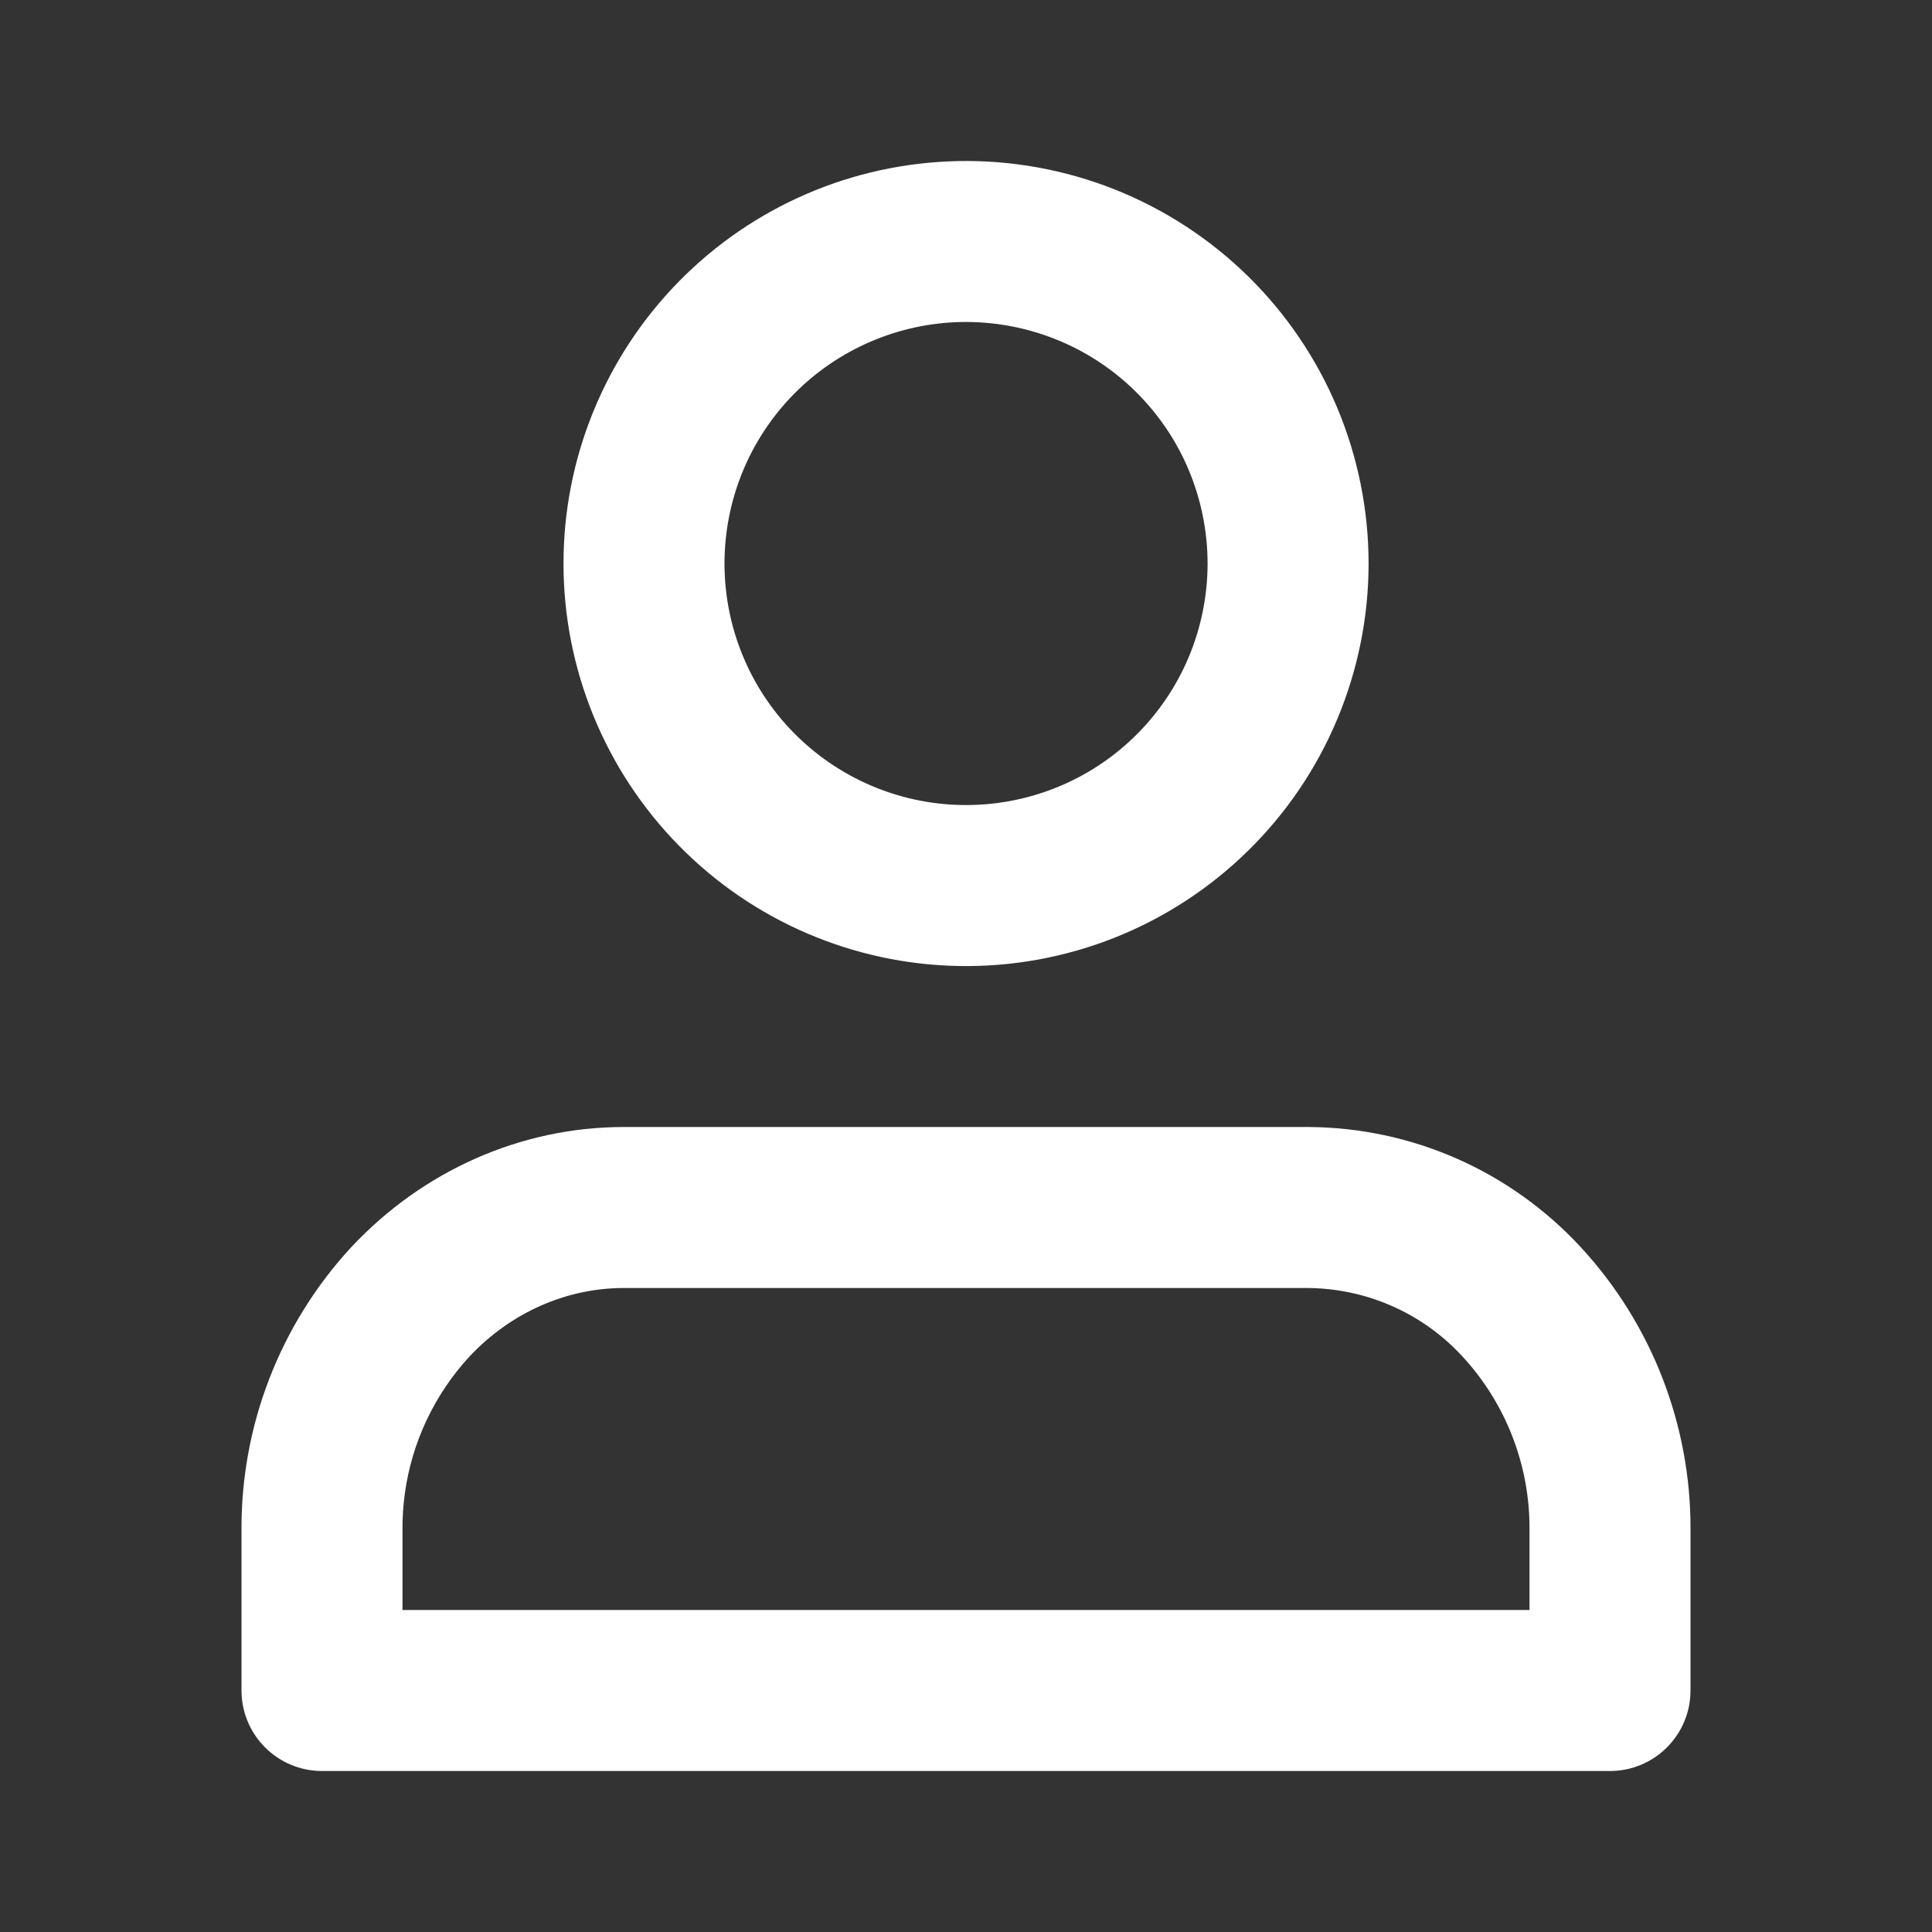
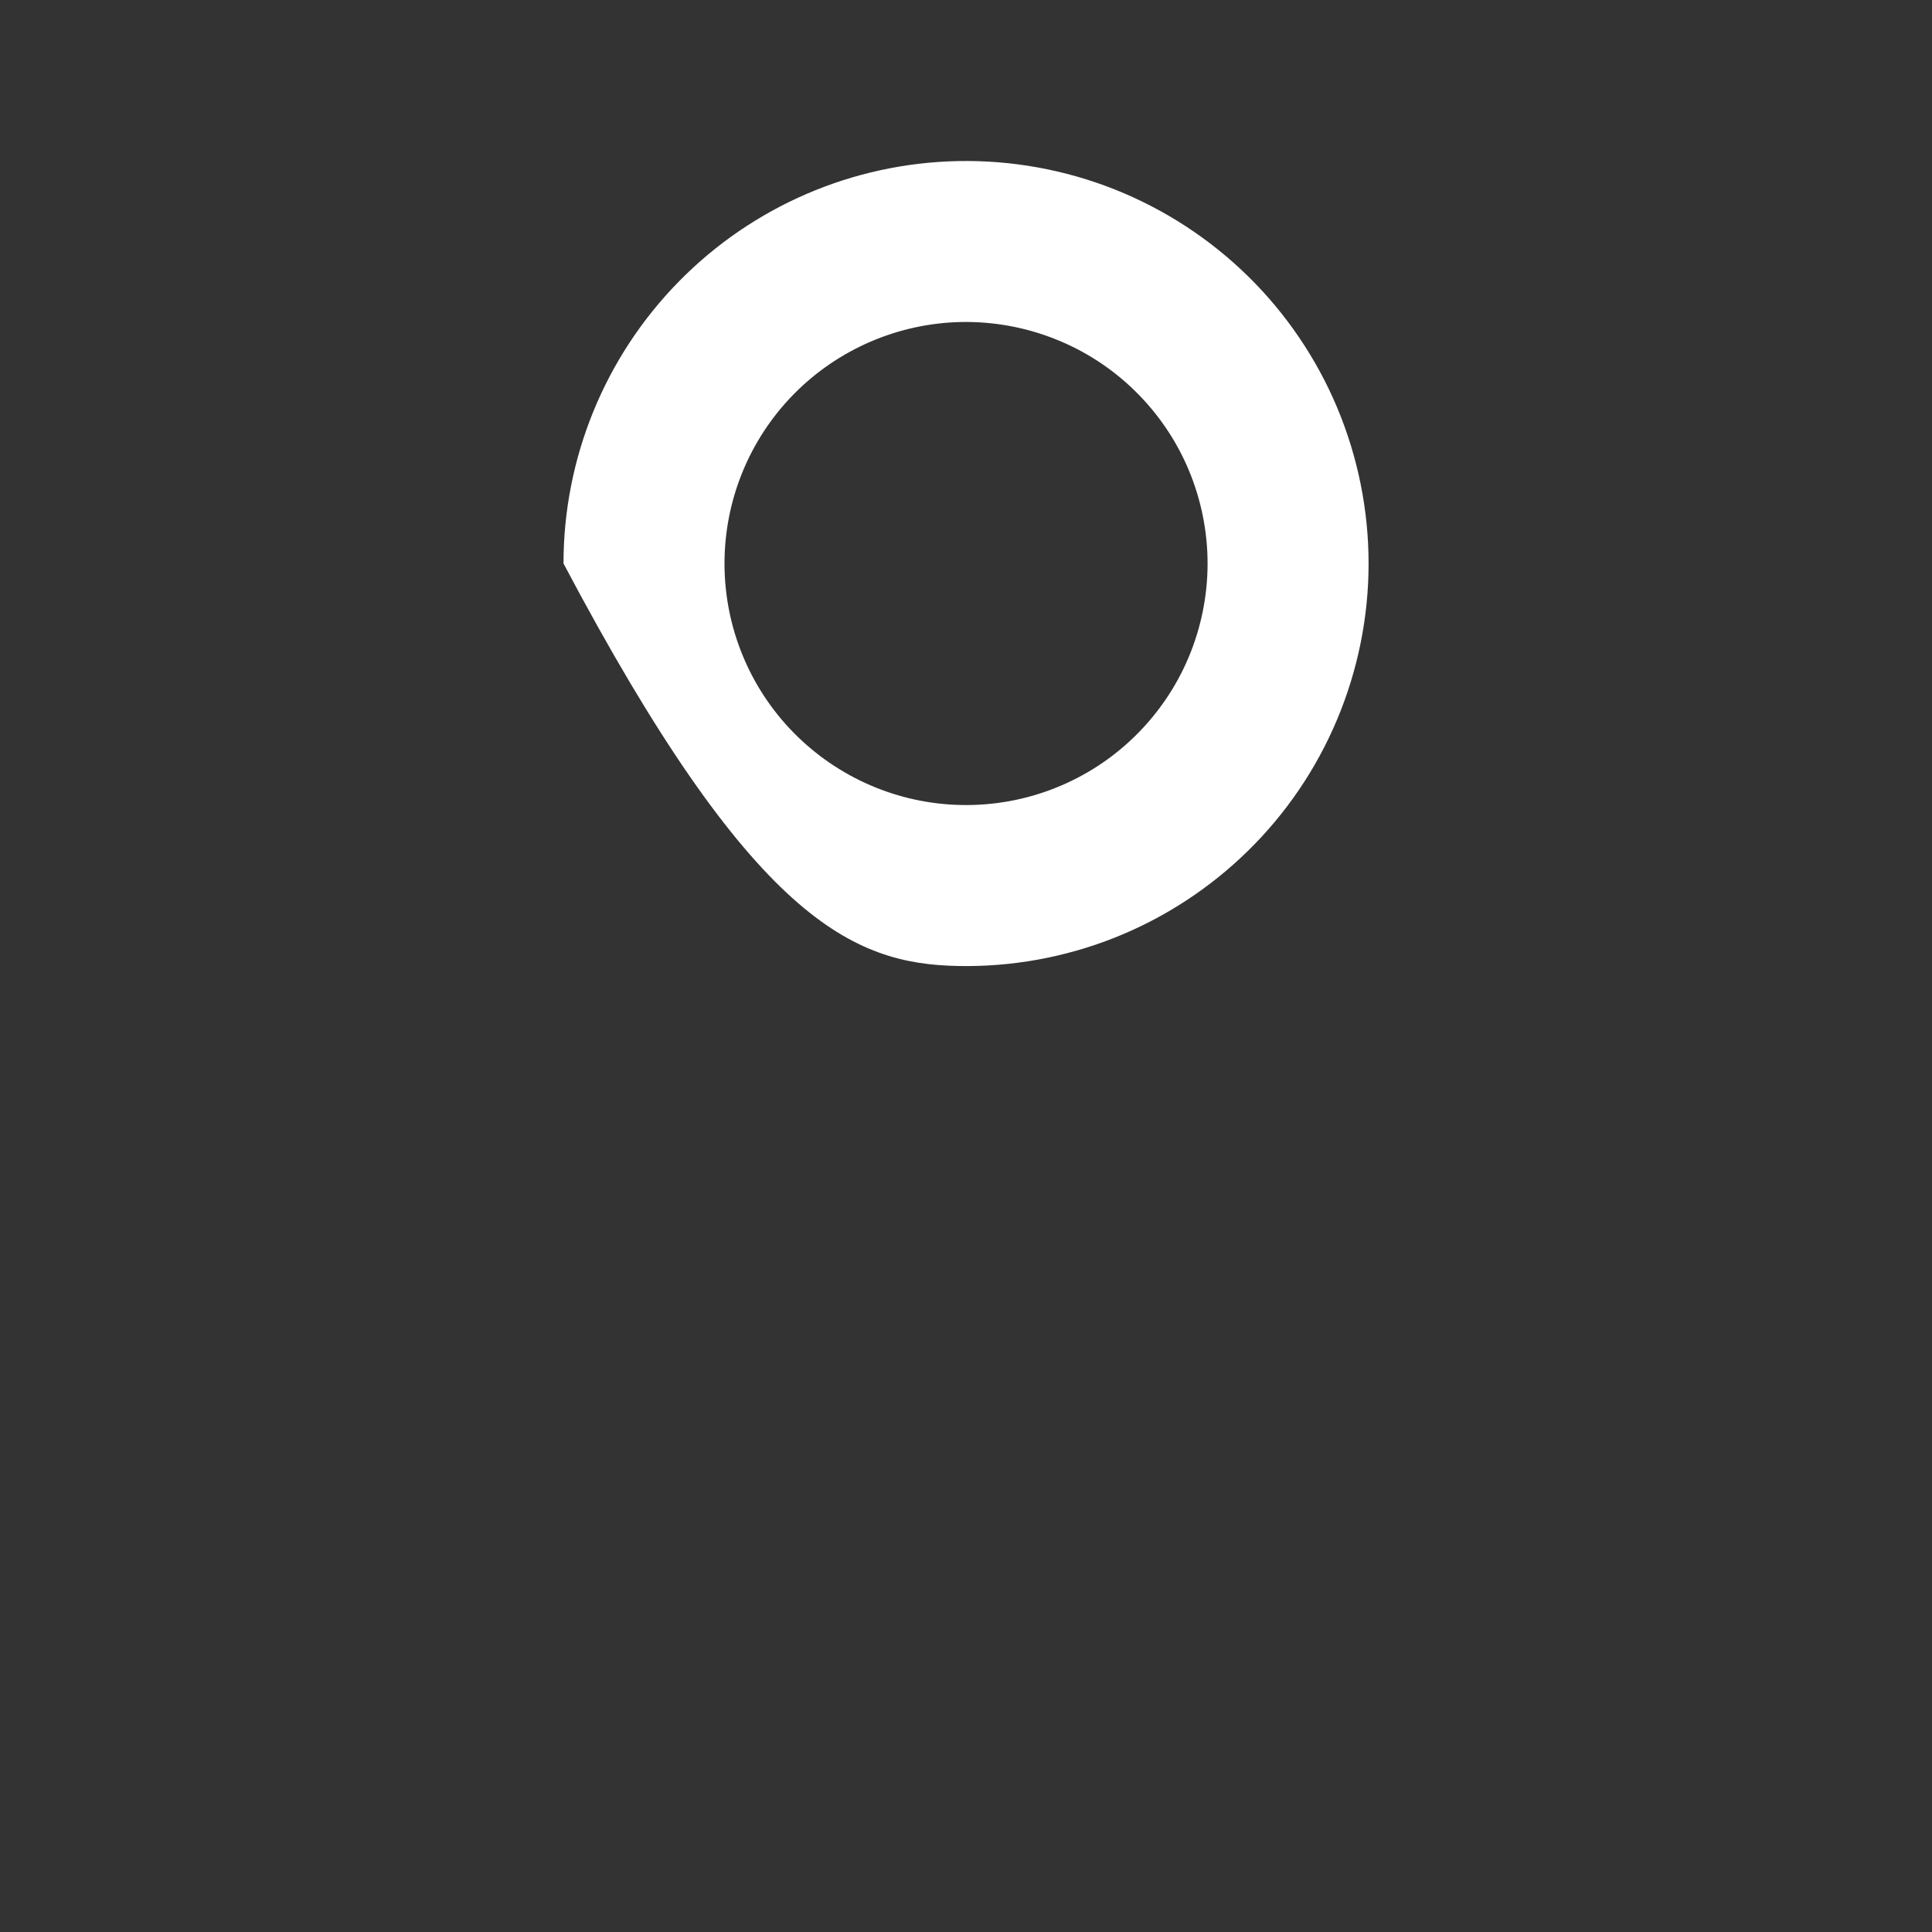
<svg xmlns="http://www.w3.org/2000/svg" width="24" height="24" viewBox="0 0 24 24" fill="none">
  <rect x="0" y="0" width="24" height="24" fill="#333333" stroke="none" />
-   <path fill-rule="evenodd" clip-rule="evenodd" d="M7.75 14C6.469 14 5.254 14.544 4.369 15.487L4.363 15.493C3.481 16.449 2.994 17.703 3 19.003V21C3 21.552 3.448 22 4 22H20C20.552 22 21 21.552 21 21V19.003C21.006 17.703 20.519 16.448 19.637 15.493C19.206 15.026 18.683 14.652 18.102 14.395C17.52 14.138 16.892 14.004 16.256 14H7.75ZM5 18.995L5 19L5 20H19V18.995C19.004 18.201 18.706 17.434 18.167 16.85C17.922 16.584 17.625 16.371 17.294 16.225C17.179 16.174 17.061 16.132 16.941 16.098C16.716 16.035 16.482 16.002 16.247 16H7.75C7.044 16 6.351 16.298 5.83 16.853C5.395 17.326 5.117 17.918 5.03 18.547C5.009 18.695 4.999 18.845 5 18.995Z" fill="white" />
-   <path fill-rule="evenodd" clip-rule="evenodd" d="M13.847 2.353C13.229 2.108 12.568 1.988 11.904 2.001C10.595 2.026 9.347 2.564 8.431 3.499C7.514 4.434 7 5.691 7 7C7 8.31 7.514 9.567 8.431 10.502C9.347 11.437 10.595 11.975 11.904 12C12.568 12.013 13.229 11.893 13.847 11.648C14.465 11.402 15.027 11.036 15.502 10.57C15.977 10.105 16.354 9.549 16.611 8.936C16.868 8.323 17.001 7.665 17.001 7C17.001 6.336 16.868 5.677 16.611 5.064C16.354 4.452 15.977 3.896 15.502 3.43C15.027 2.965 14.465 2.599 13.847 2.353ZM13.108 4.212C12.738 4.065 12.341 3.993 11.942 4C11.157 4.016 10.409 4.338 9.858 4.899C9.308 5.46 9 6.215 9 7C9 7.786 9.308 8.541 9.858 9.101C10.409 9.662 11.157 9.985 11.942 10C12.341 10.008 12.738 9.936 13.108 9.789C13.479 9.642 13.817 9.422 14.101 9.143C14.386 8.863 14.613 8.53 14.767 8.162C14.921 7.794 15.001 7.399 15.001 7C15.001 6.602 14.921 6.207 14.767 5.839C14.613 5.471 14.386 5.138 14.101 4.858C13.817 4.579 13.479 4.359 13.108 4.212Z" fill="white" />
+   <path fill-rule="evenodd" clip-rule="evenodd" d="M13.847 2.353C13.229 2.108 12.568 1.988 11.904 2.001C10.595 2.026 9.347 2.564 8.431 3.499C7.514 4.434 7 5.691 7 7C9.347 11.437 10.595 11.975 11.904 12C12.568 12.013 13.229 11.893 13.847 11.648C14.465 11.402 15.027 11.036 15.502 10.57C15.977 10.105 16.354 9.549 16.611 8.936C16.868 8.323 17.001 7.665 17.001 7C17.001 6.336 16.868 5.677 16.611 5.064C16.354 4.452 15.977 3.896 15.502 3.43C15.027 2.965 14.465 2.599 13.847 2.353ZM13.108 4.212C12.738 4.065 12.341 3.993 11.942 4C11.157 4.016 10.409 4.338 9.858 4.899C9.308 5.46 9 6.215 9 7C9 7.786 9.308 8.541 9.858 9.101C10.409 9.662 11.157 9.985 11.942 10C12.341 10.008 12.738 9.936 13.108 9.789C13.479 9.642 13.817 9.422 14.101 9.143C14.386 8.863 14.613 8.53 14.767 8.162C14.921 7.794 15.001 7.399 15.001 7C15.001 6.602 14.921 6.207 14.767 5.839C14.613 5.471 14.386 5.138 14.101 4.858C13.817 4.579 13.479 4.359 13.108 4.212Z" fill="white" />
</svg>